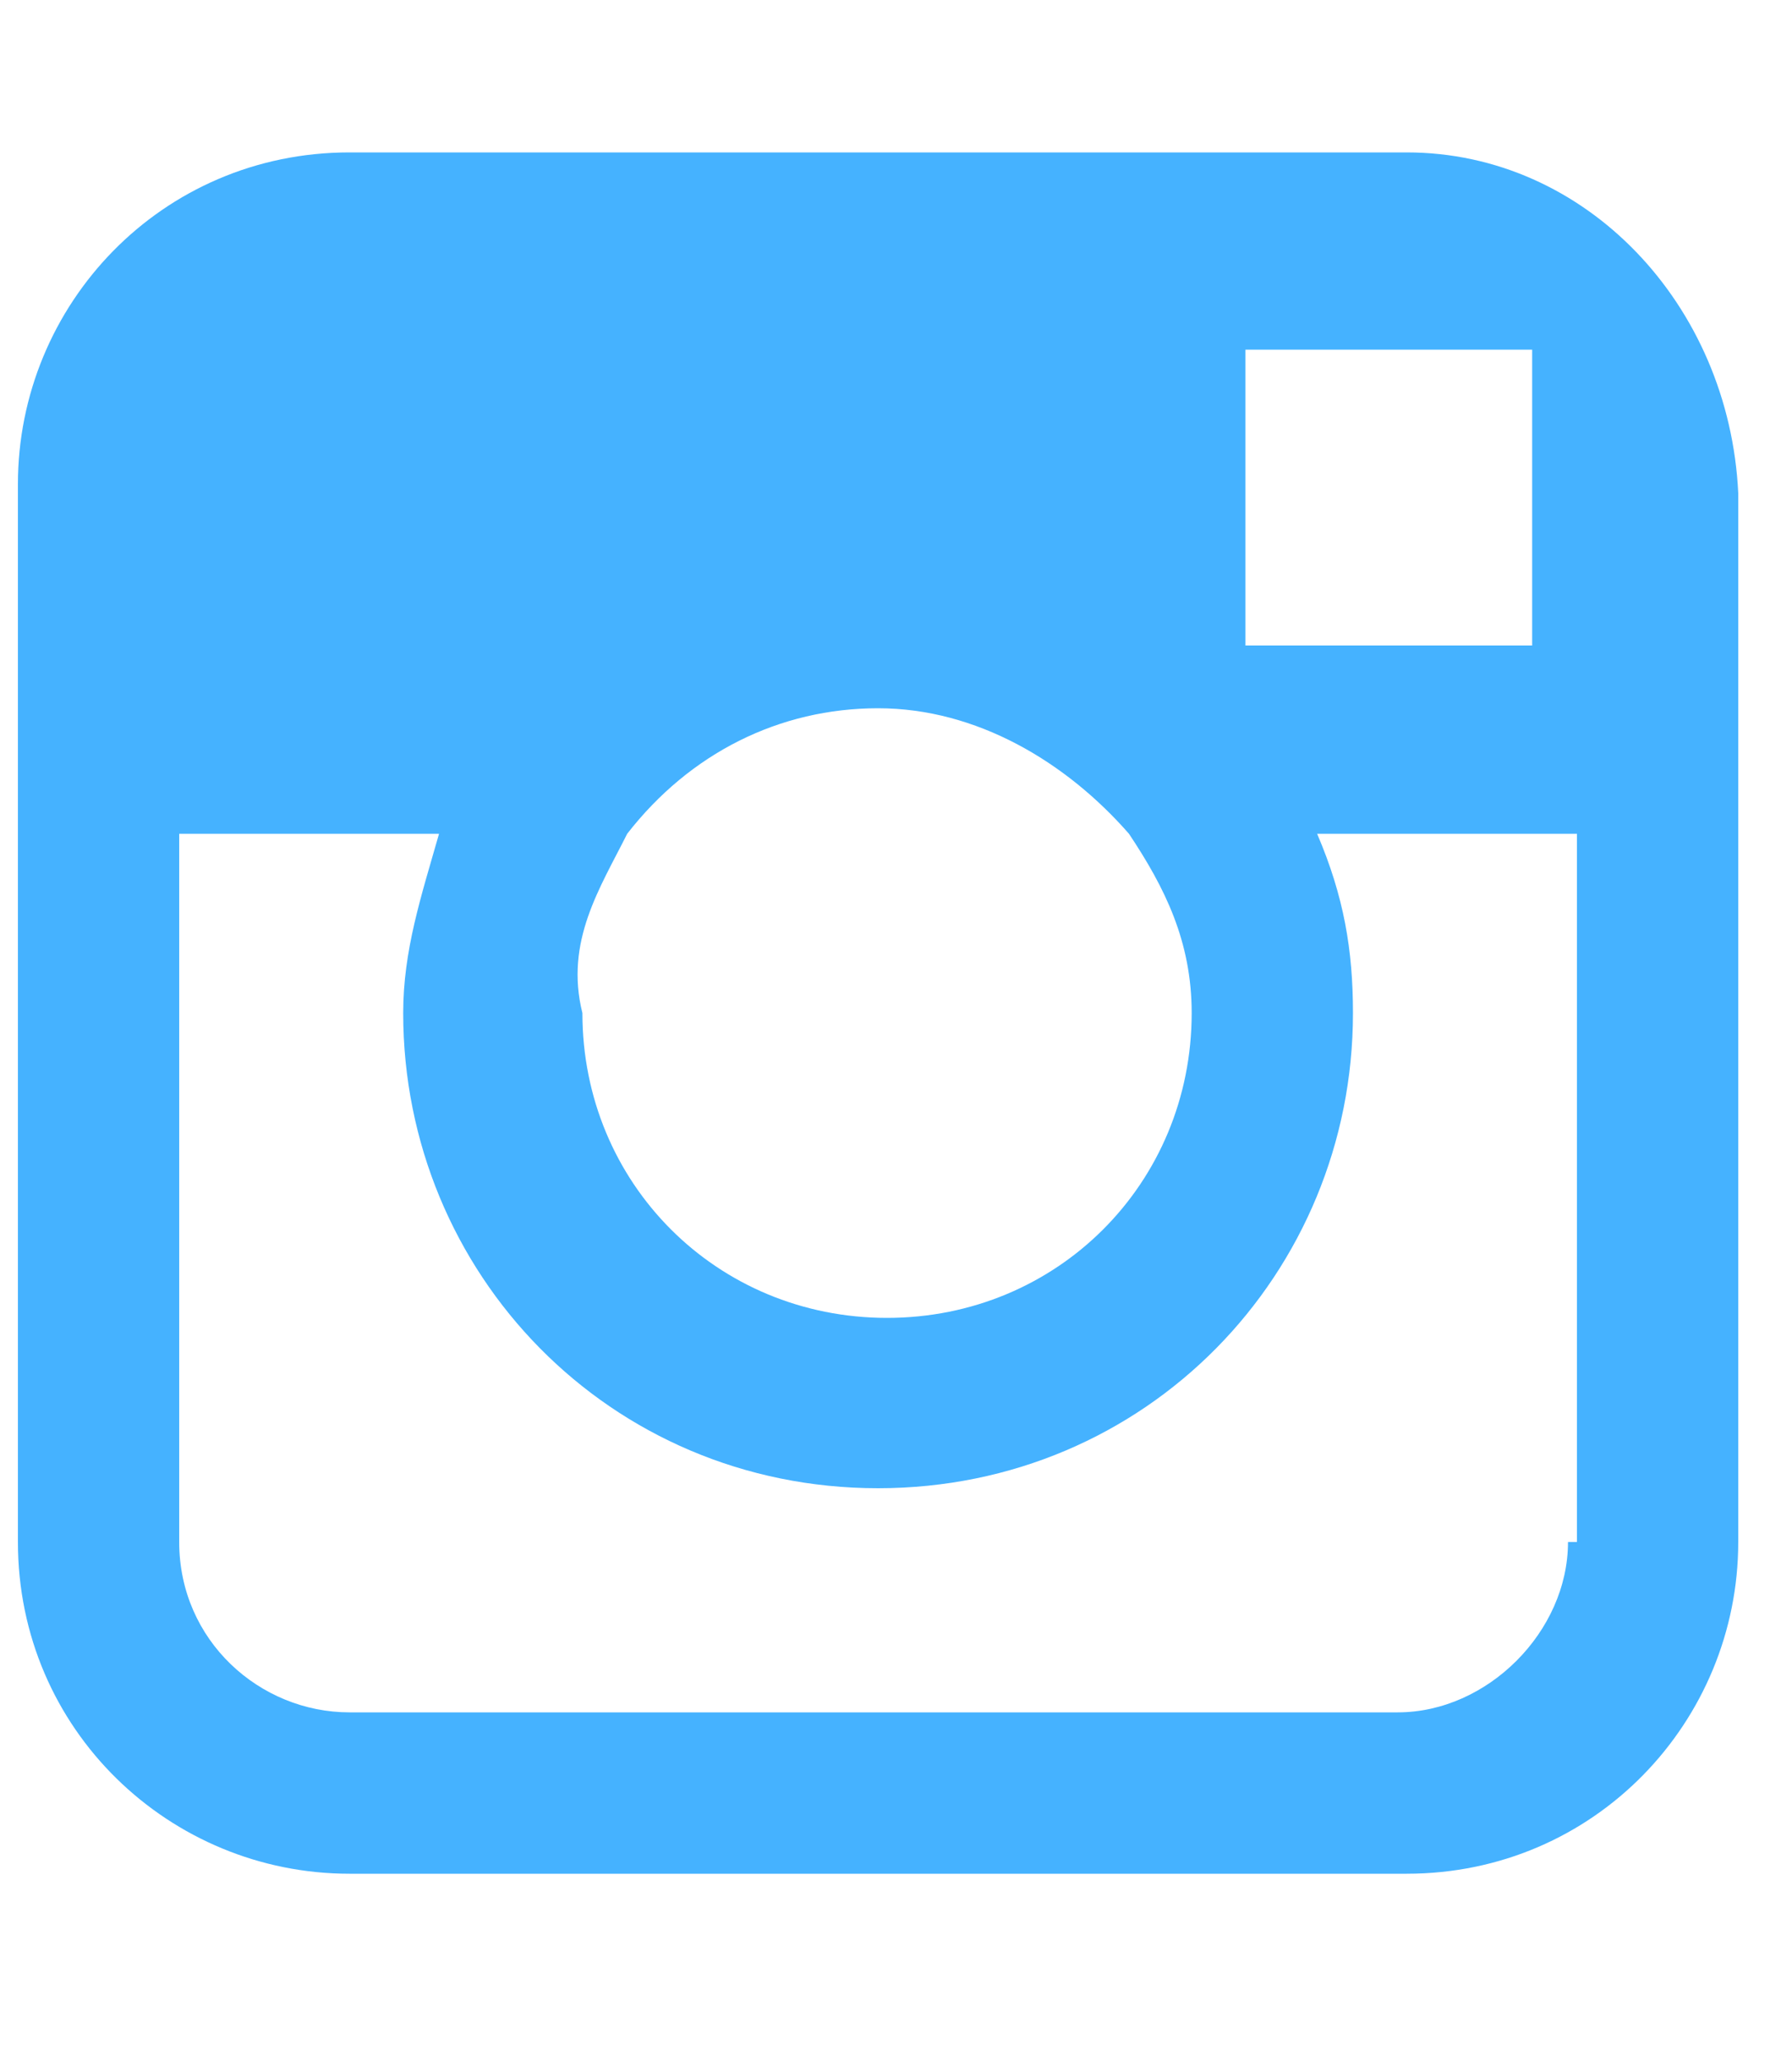
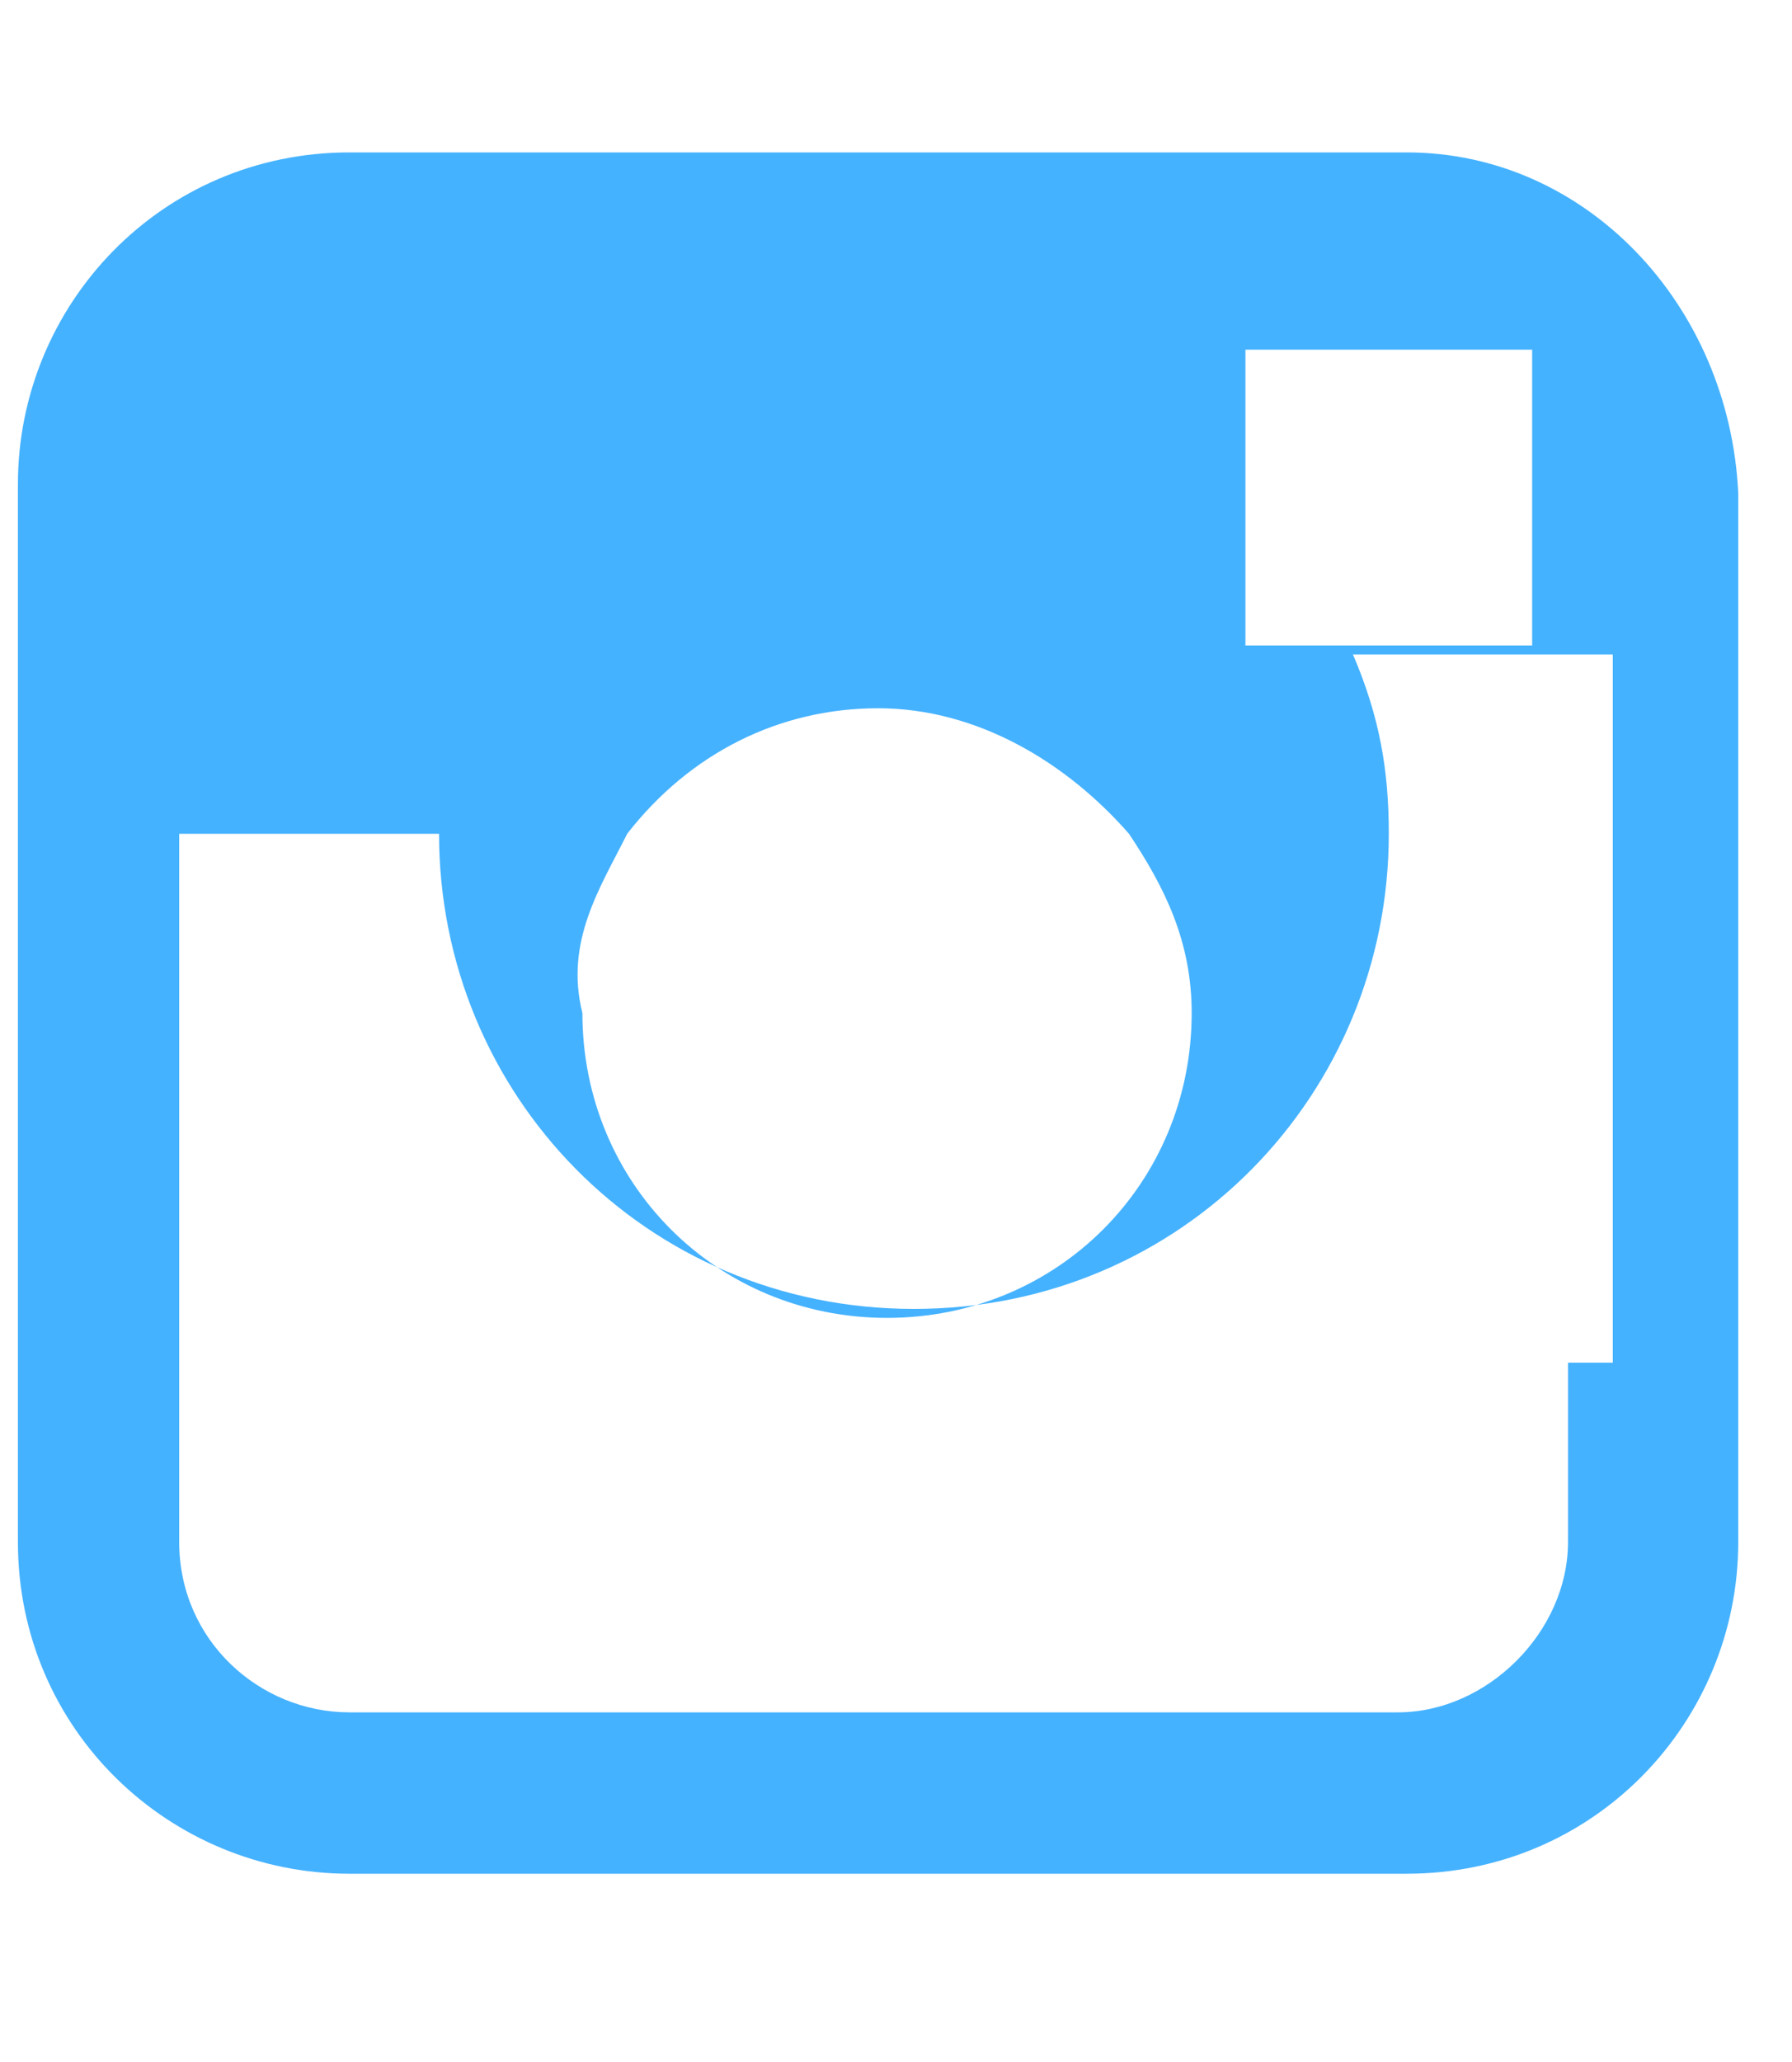
<svg xmlns="http://www.w3.org/2000/svg" version="1.1" id="Слой_1" x="0px" y="0px" viewBox="0 0 20 23" style="enable-background:new 0 0 20 23;" xml:space="preserve">
  <style type="text/css">
	.st0{fill:#45B2FF;}
</style>
-   <path class="st0" d="M15.7,1.7H3.9c-2.1,0-3.7,1.7-3.7,3.7v4v7.8c0,2.1,1.7,3.7,3.7,3.7h11.8c2.1,0,3.7-1.7,3.7-3.7V9.3V5.5  C19.3,3.4,17.7,1.7,15.7,1.7z M16.7,3.9L16.7,3.9h0.4v0.4v2.9h-3.2V3.9H16.7z M7,9.3L7,9.3c0.7-0.9,1.7-1.4,2.8-1.4s2.1,0.6,2.8,1.4  c0.4,0.6,0.7,1.2,0.7,2c0,1.9-1.5,3.4-3.4,3.4s-3.4-1.5-3.4-3.4C6.3,10.5,6.7,9.9,7,9.3z M17.5,17.2L17.5,17.2c0,1-0.9,1.9-1.9,1.9  H3.9c-1,0-1.9-0.8-1.9-1.9V9.3h2.9c-0.2,0.7-0.4,1.3-0.4,2c0,2.9,2.3,5.3,5.3,5.3s5.3-2.4,5.3-5.3c0-0.7-0.1-1.3-0.4-2h2.9v7.9H17.5  z" />
+   <path class="st0" d="M15.7,1.7H3.9c-2.1,0-3.7,1.7-3.7,3.7v4v7.8c0,2.1,1.7,3.7,3.7,3.7h11.8c2.1,0,3.7-1.7,3.7-3.7V9.3V5.5  C19.3,3.4,17.7,1.7,15.7,1.7z M16.7,3.9L16.7,3.9h0.4v0.4v2.9h-3.2V3.9H16.7z M7,9.3L7,9.3c0.7-0.9,1.7-1.4,2.8-1.4s2.1,0.6,2.8,1.4  c0.4,0.6,0.7,1.2,0.7,2c0,1.9-1.5,3.4-3.4,3.4s-3.4-1.5-3.4-3.4C6.3,10.5,6.7,9.9,7,9.3z M17.5,17.2L17.5,17.2c0,1-0.9,1.9-1.9,1.9  H3.9c-1,0-1.9-0.8-1.9-1.9V9.3h2.9c0,2.9,2.3,5.3,5.3,5.3s5.3-2.4,5.3-5.3c0-0.7-0.1-1.3-0.4-2h2.9v7.9H17.5  z" />
</svg>